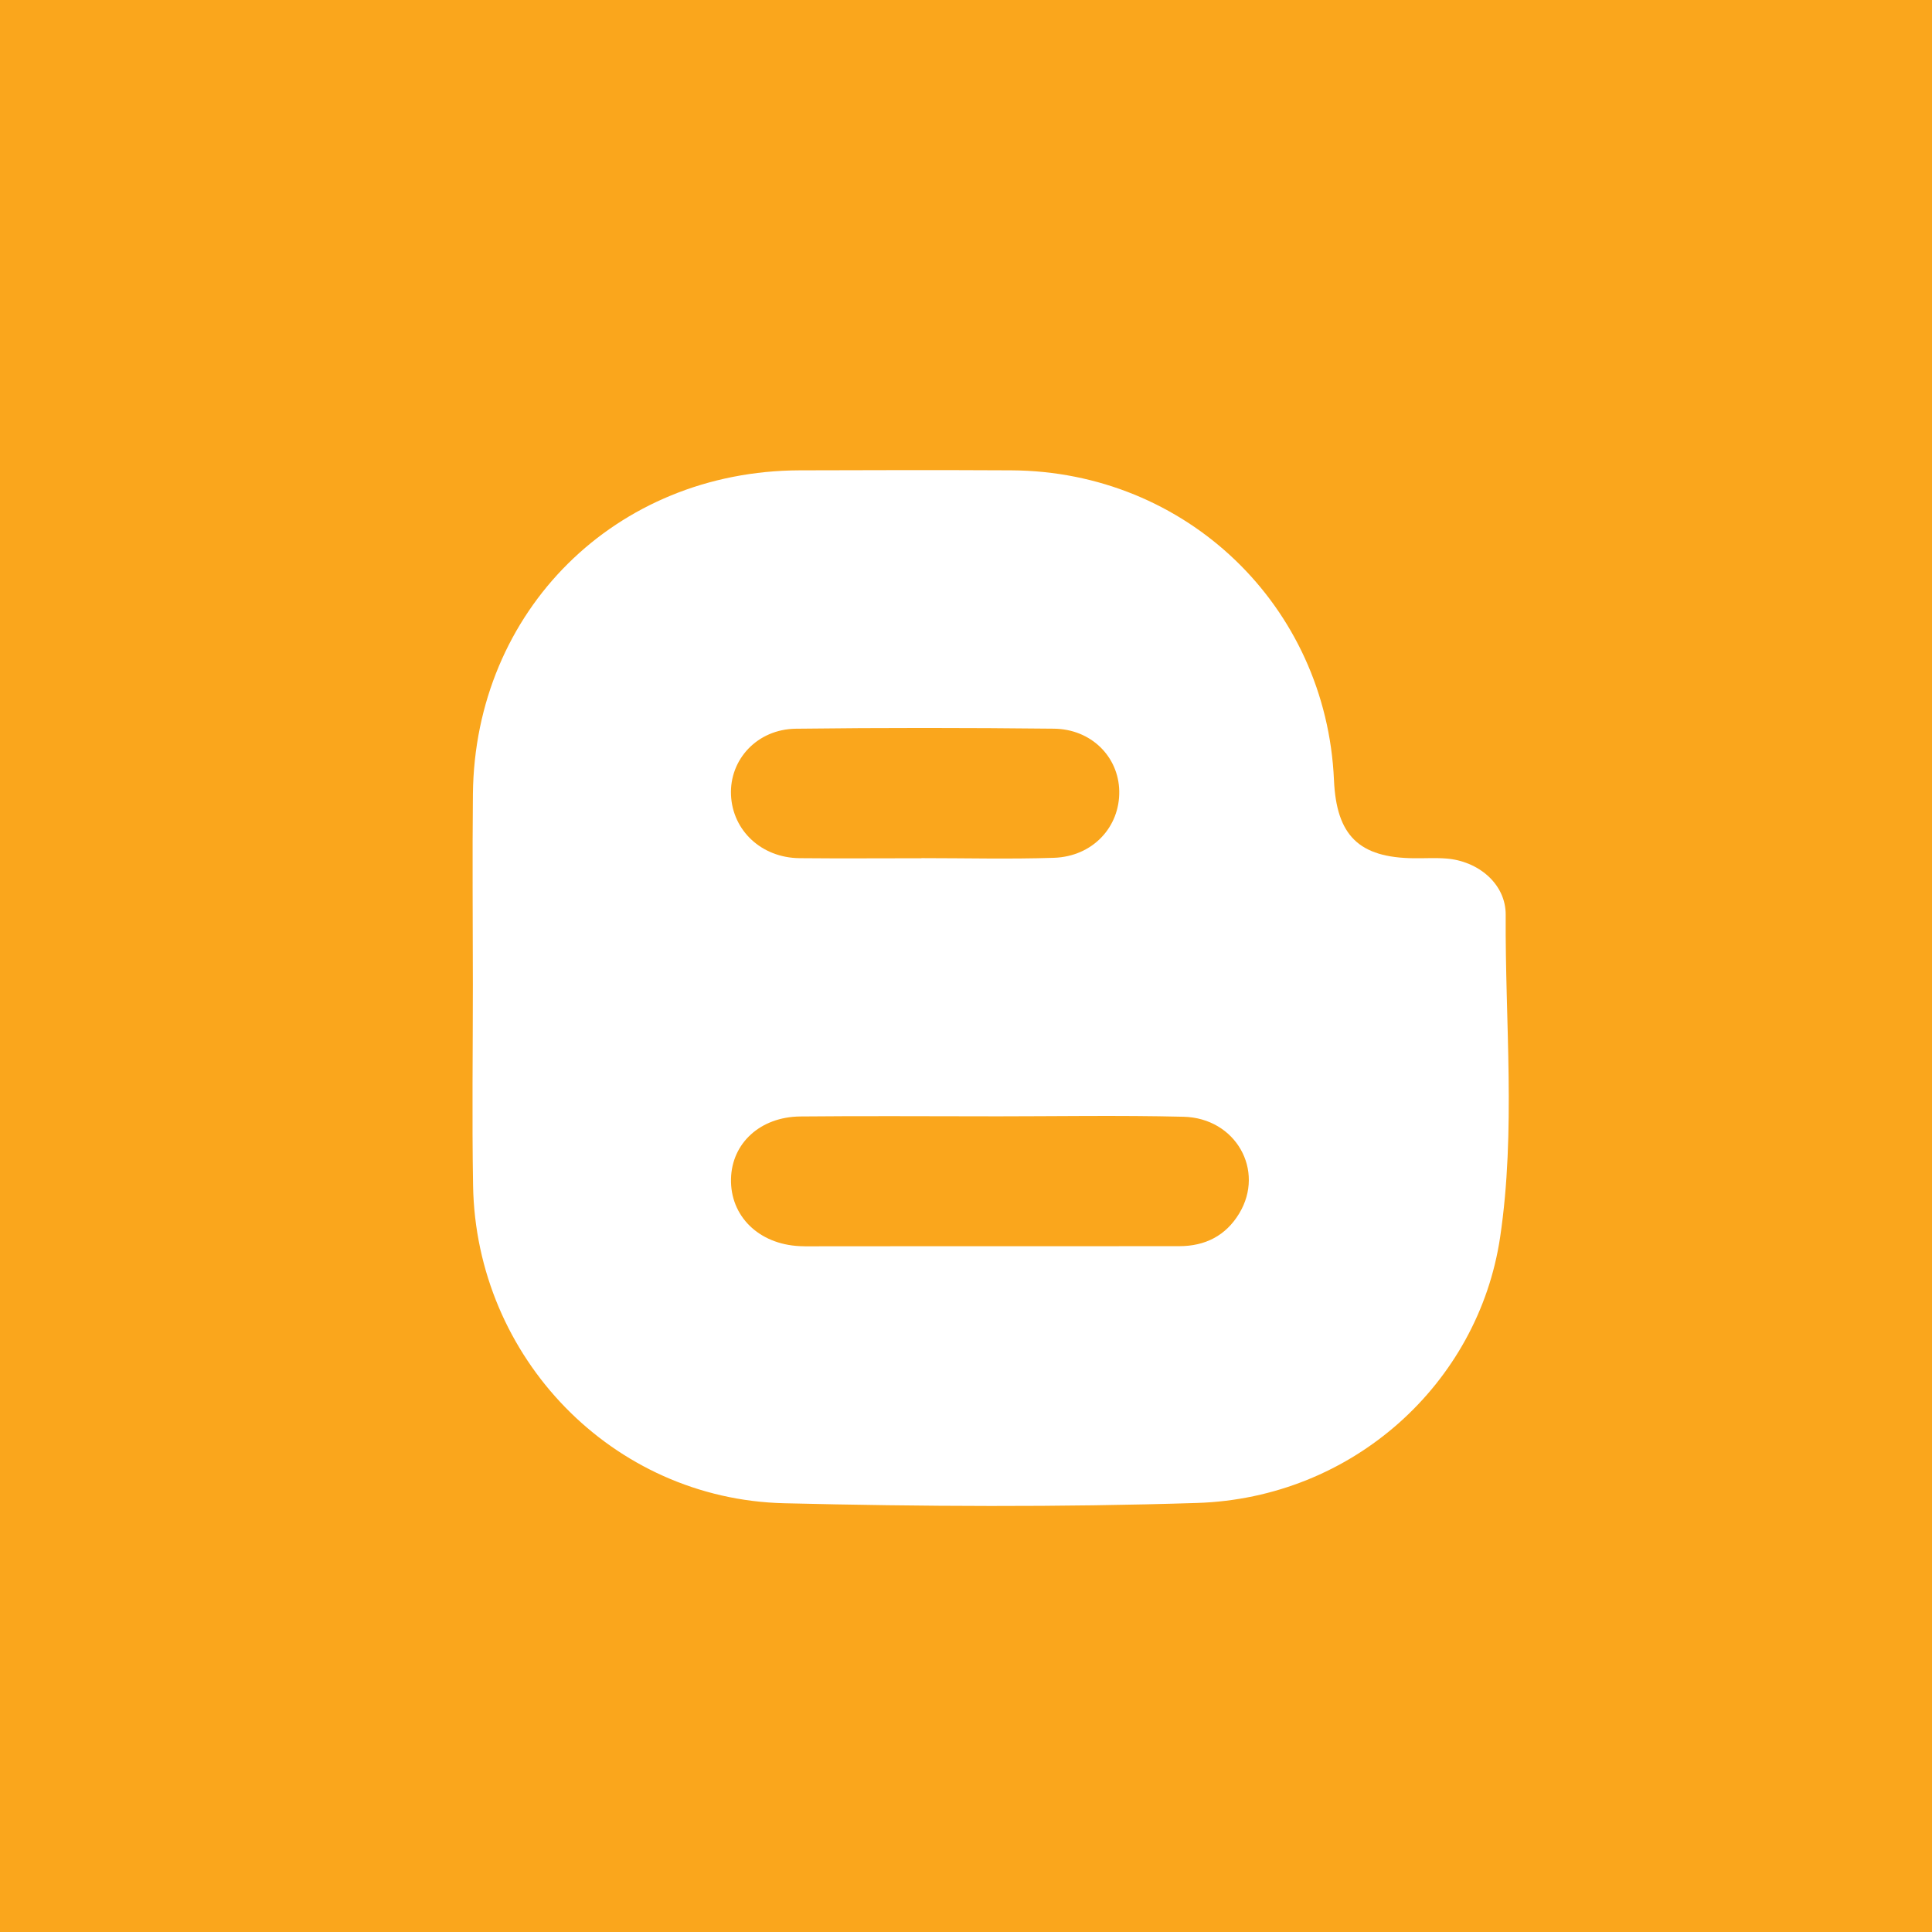
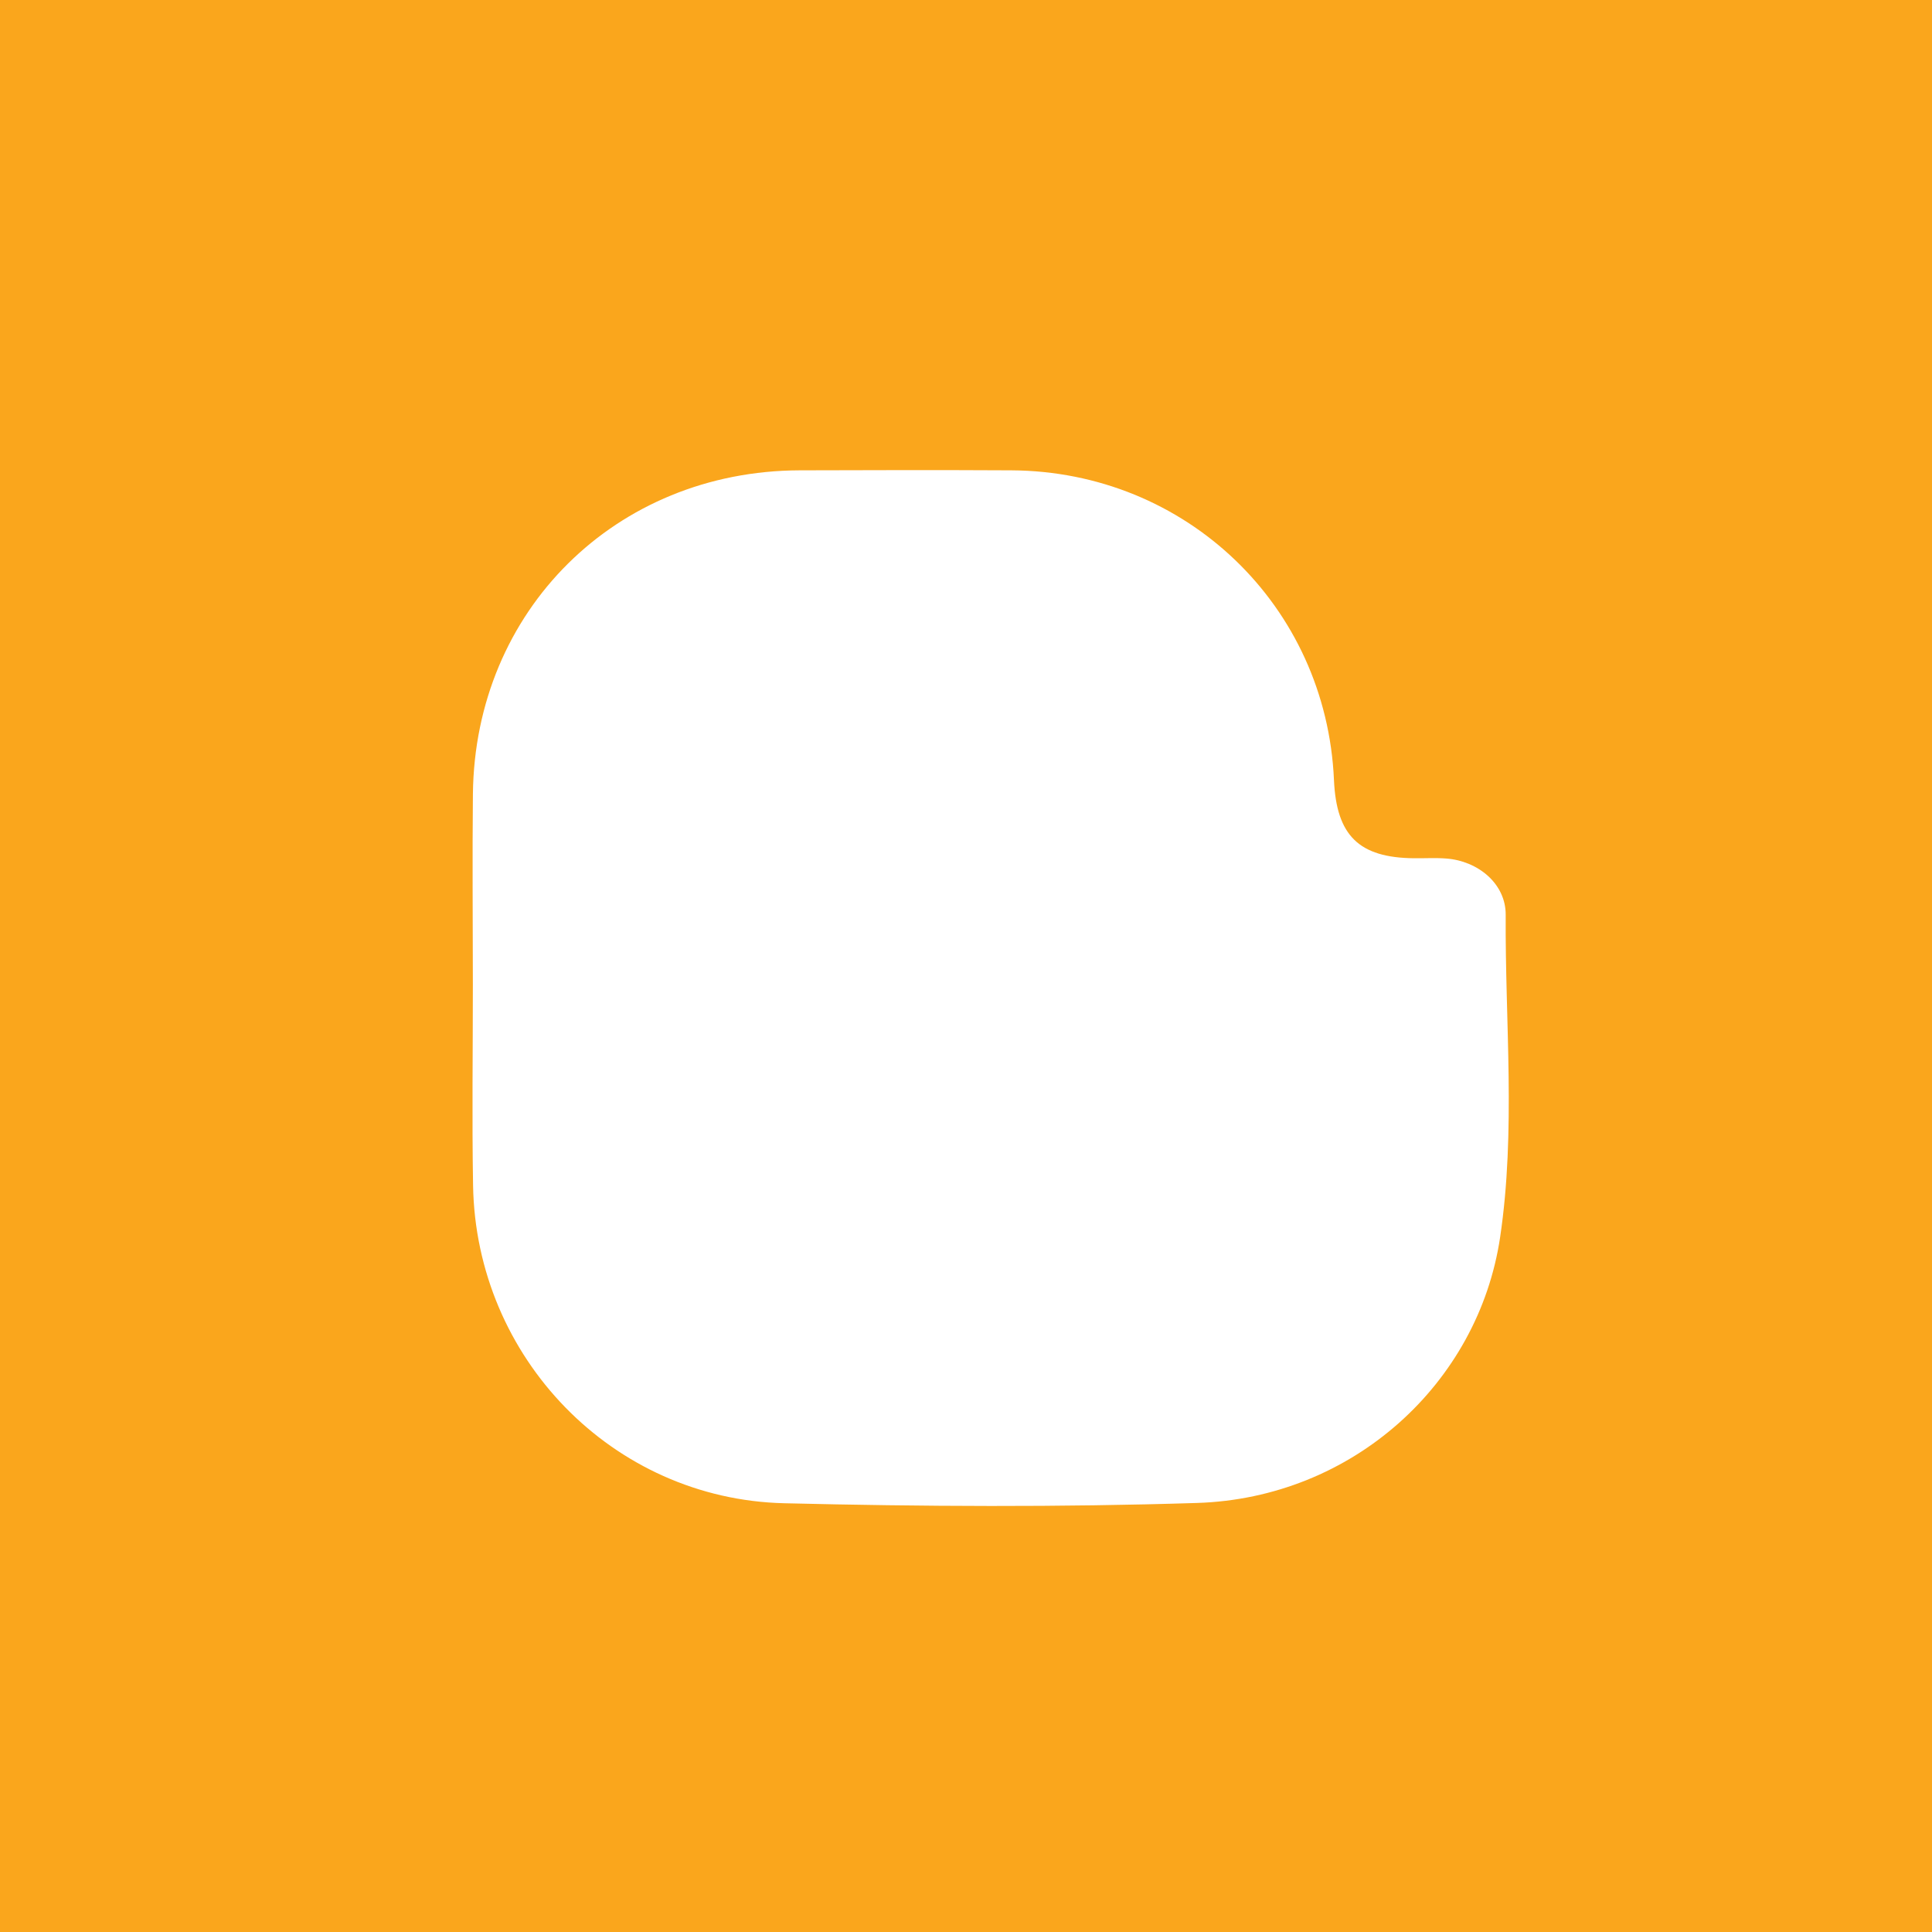
<svg xmlns="http://www.w3.org/2000/svg" version="1.1" id="Layer_1" x="0px" y="0px" width="512px" height="512px" viewBox="0 0 512 512" enable-background="new 0 0 512 512" xml:space="preserve">
  <rect y="0" fill="#FAA61C" width="512" height="512" />
  <path fill="#FFFFFF" d="M399.025,242.458c0.055-8.23-7.286-14.293-15.741-14.938c-2.844-0.226-5.709-0.042-8.564-0.076  c-14.571-0.139-20.549-5.998-21.205-20.72c-2.035-46.176-39.177-81.845-85.513-82.08c-18.704-0.098-37.408-0.065-56.122,0  c-48.708,0.161-86.061,37.161-86.555,85.813c-0.171,16.806-0.021,33.61-0.011,50.414c0,17.76-0.247,35.521,0.054,53.269  c0.751,45.648,36.936,83.143,82.456,84.236c36.441,0.88,72.947,1.073,109.378-0.075c41.292-1.299,74.568-31.678,80.342-70.404  C401.762,299.579,398.843,270.948,399.025,242.458z" />
-   <path fill="#FAA61C" d="M313.641,295.951c-17.074-0.418-34.178-0.106-51.271-0.106v-0.011c-16.772,0-33.544-0.129-50.317,0.042  c-10.613,0.118-18.113,7.104-18.328,16.516c-0.237,9.884,7.329,17.318,18.178,17.846c2.211,0.107,4.432,0.032,6.653,0.032  c22.47,0,44.94,0,67.411-0.012c8.863,0,17.729,0,26.591-0.012c6.868-0.01,12.308-2.8,15.86-8.689  C335.284,310.159,327.493,296.284,313.641,295.951z M211.88,227.424c10.774,0.107,21.537,0.021,32.3,0.021v-0.032  c11.707,0,23.436,0.301,35.132-0.086c10.237-0.343,17.48-8.133,17.299-17.694c-0.172-9.089-7.414-16.419-17.319-16.524  c-22.793-0.247-45.584-0.27-68.377,0.01c-10.237,0.118-17.62,8.146-17.19,17.598C194.152,220.16,201.847,227.327,211.88,227.424z" />
</svg>